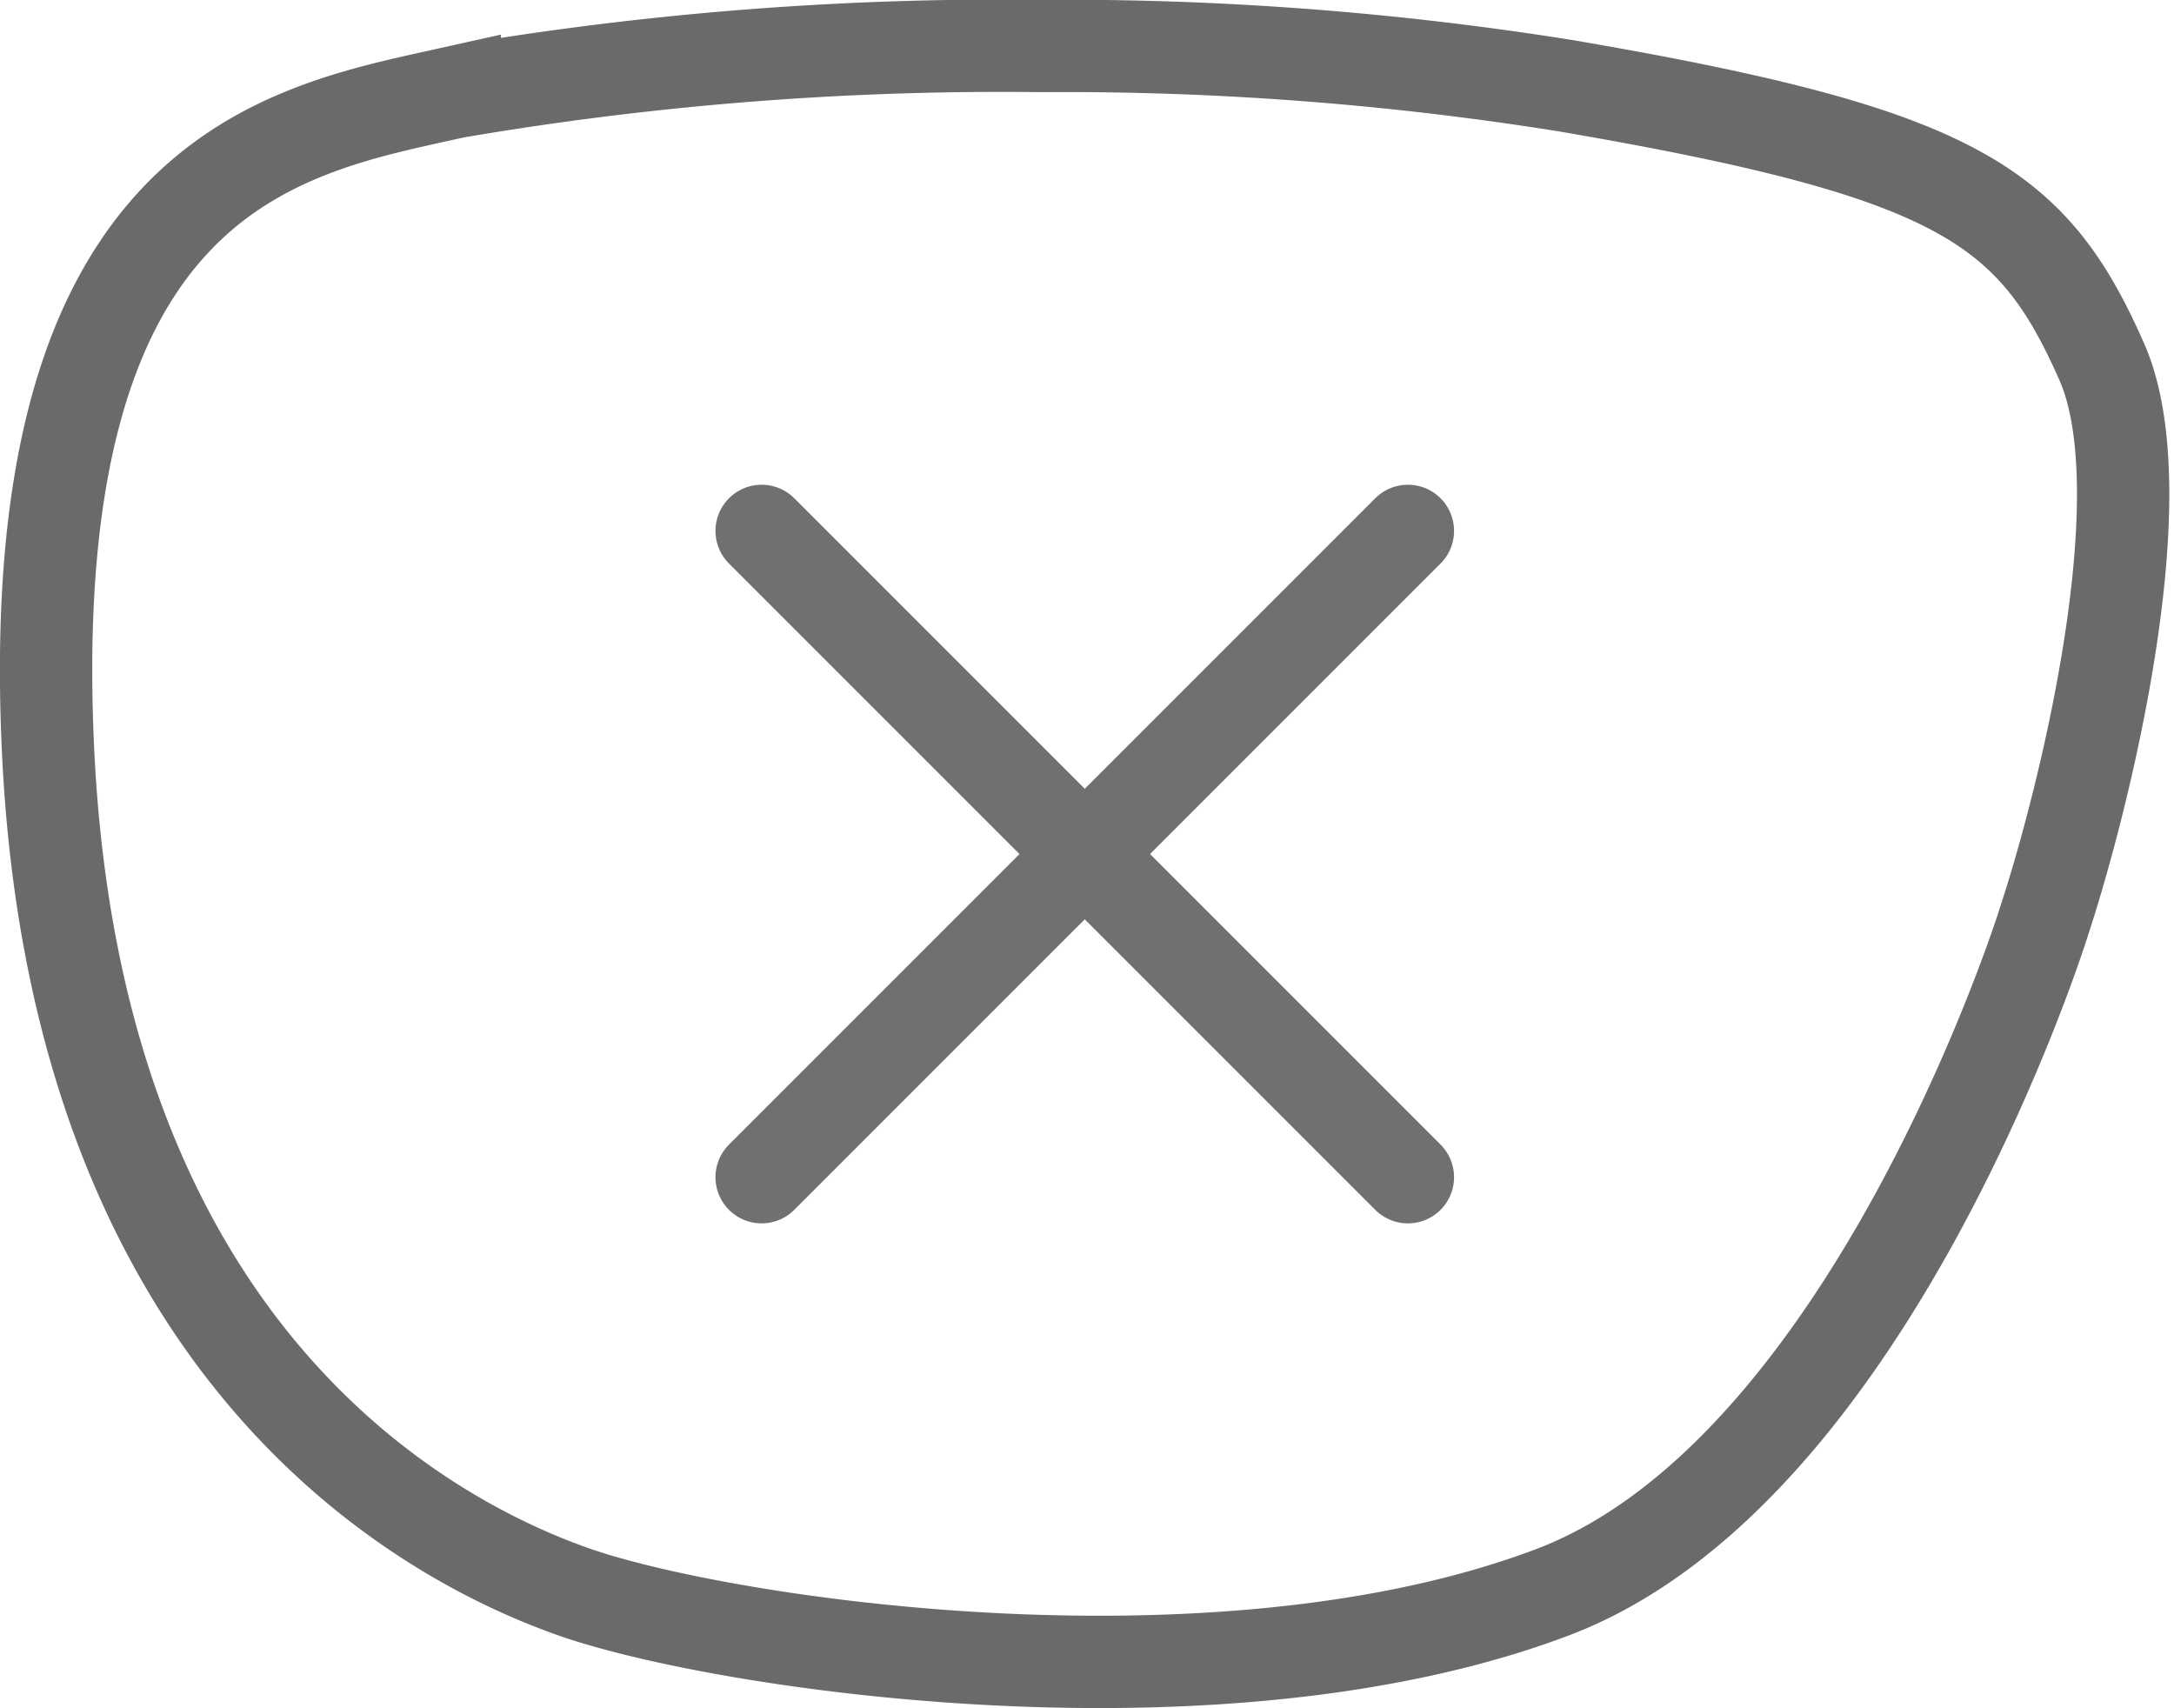
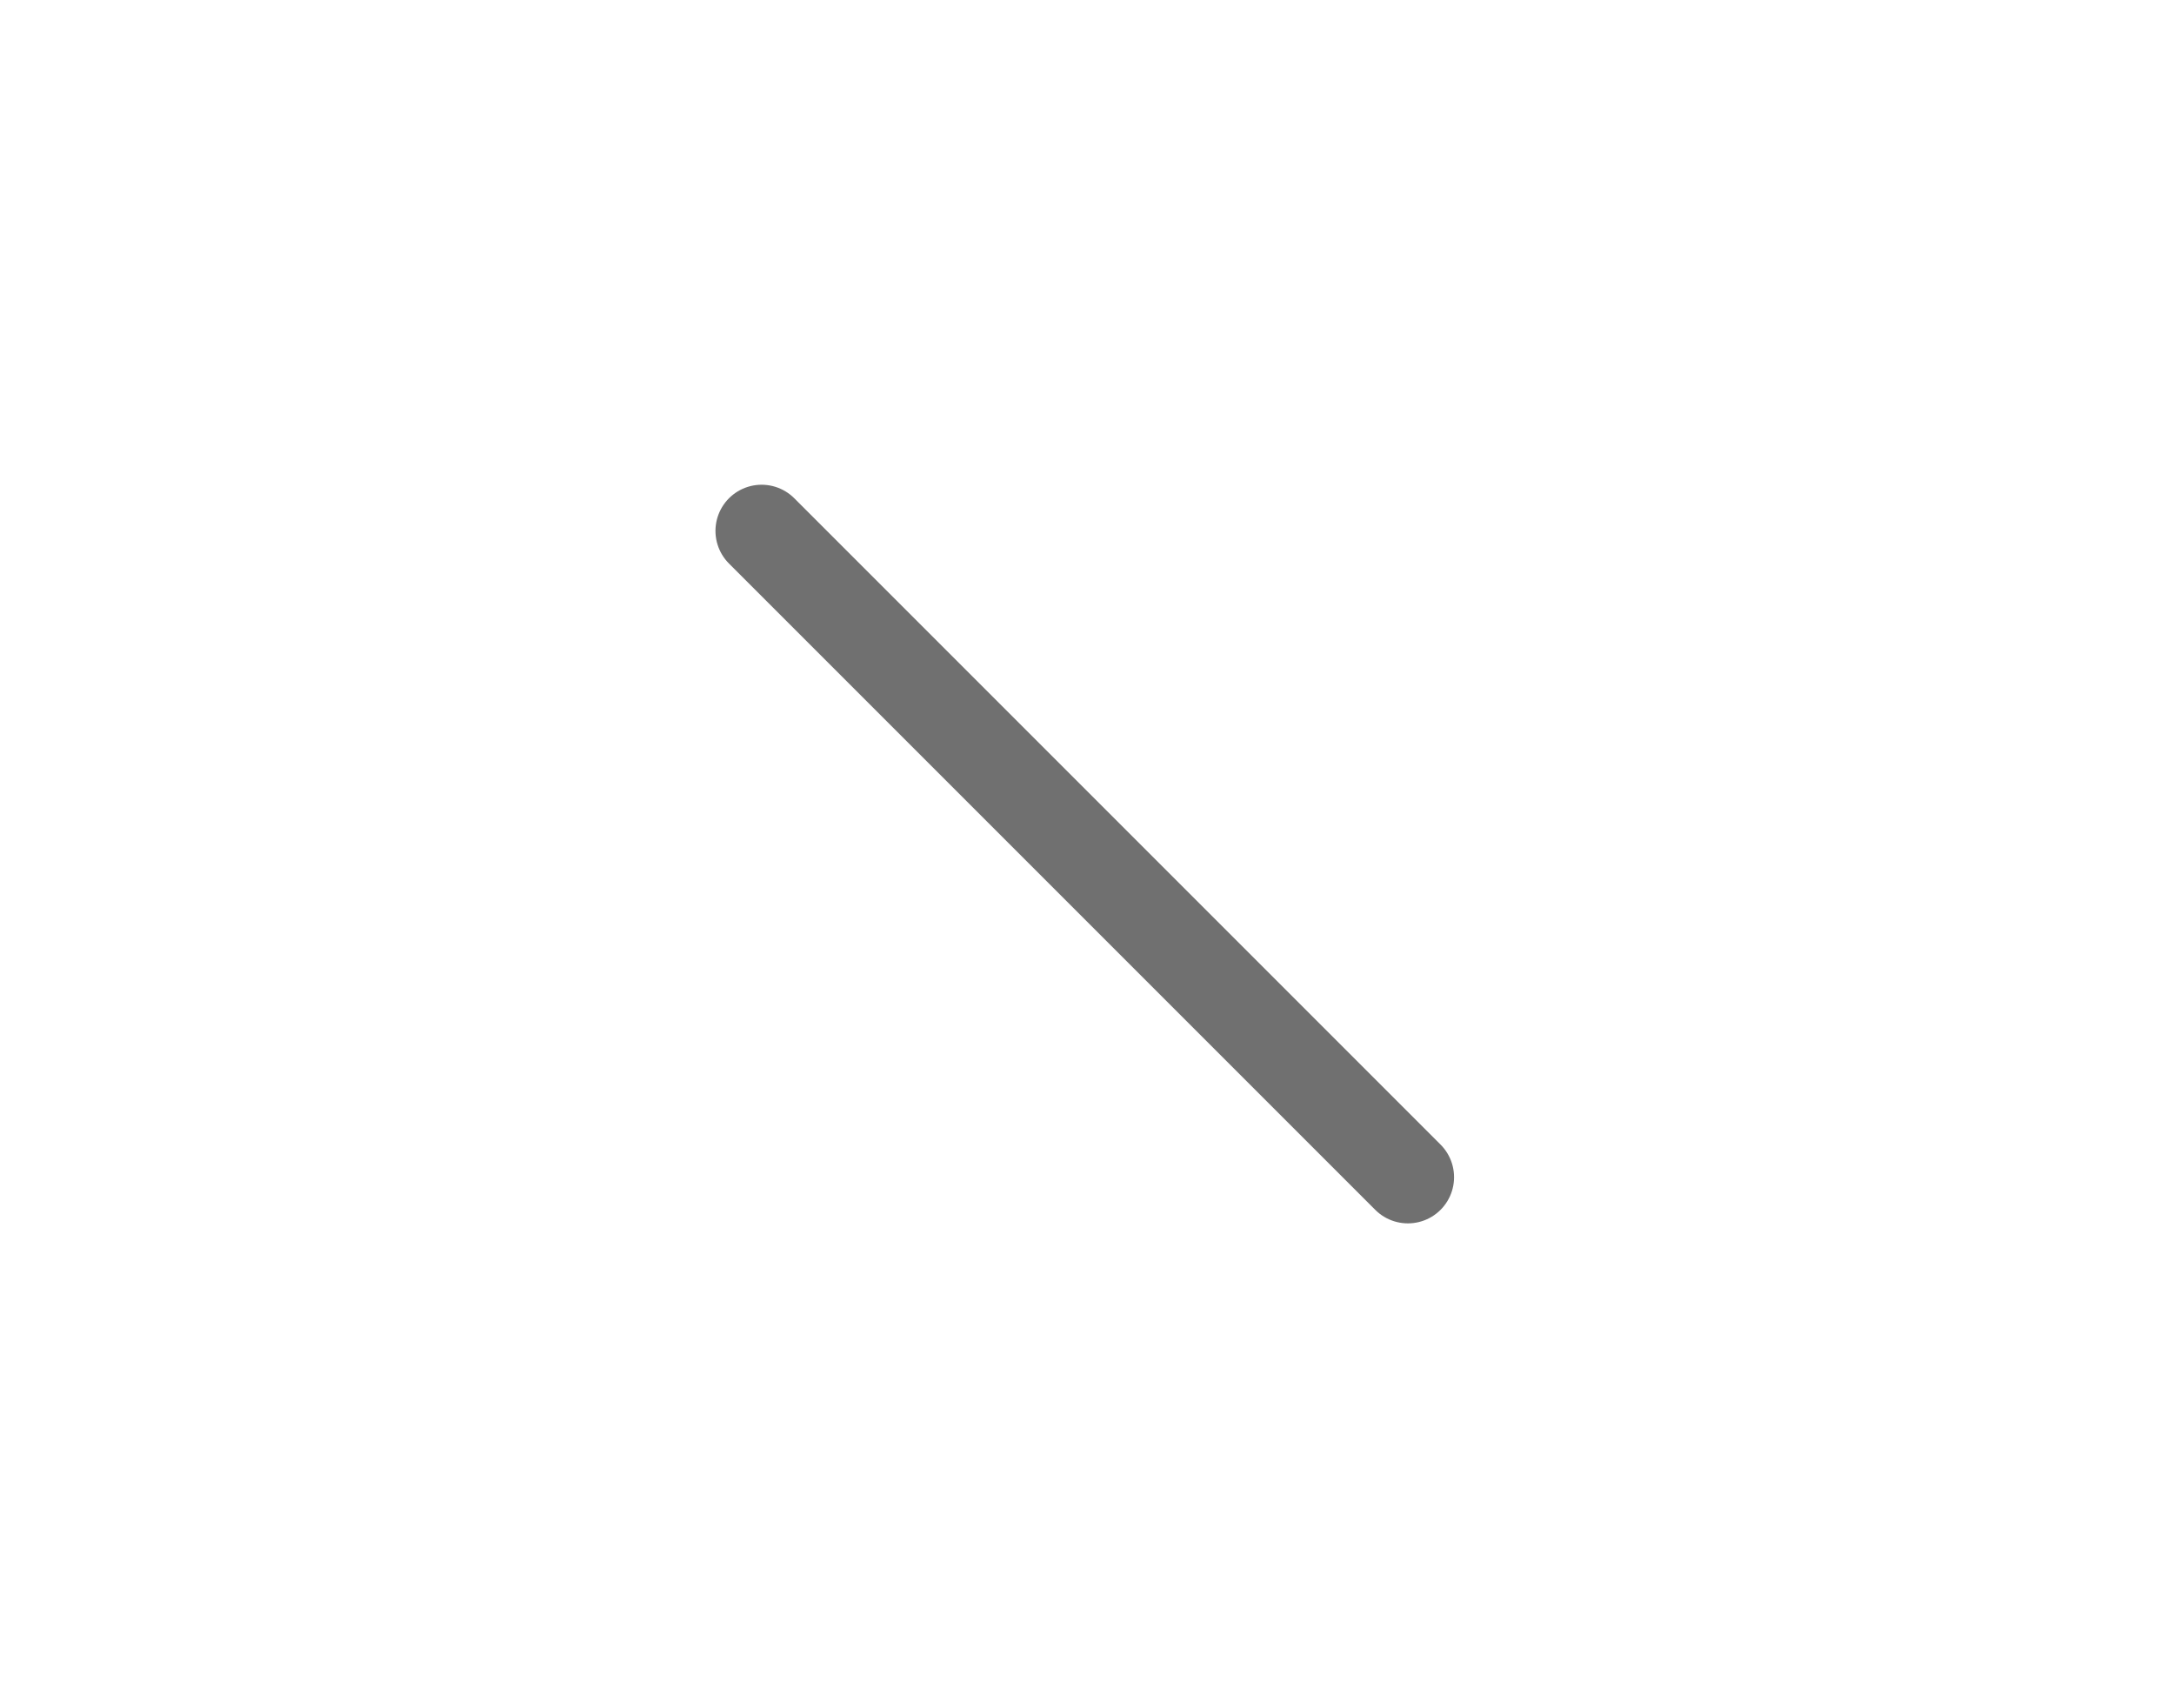
<svg xmlns="http://www.w3.org/2000/svg" width="47.095" height="37.004" viewBox="0 0 47.095 37.004">
  <g transform="translate(-251.501 -610.5)">
-     <path d="M271.007,838.414c-3.221-1.125-10.782-5.152-11.408-18.213-.584-12.212,4.823-13.4,8.4-14.19l.41-.091a70.2,70.2,0,0,1,12.7-1,68.841,68.841,0,0,1,11.371.862c8.493,1.455,10.108,2.583,11.607,5.978,1.3,2.956-.468,9.773-1.261,12.151l-.007.025c-.038.118-3.754,11.89-10.644,14.484C284.94,841.151,274.247,839.543,271.007,838.414Z" transform="translate(-7.056 -193.424)" fill="none" stroke="#6A6A6A" stroke-miterlimit="10" stroke-width="2px" />
    <g transform="translate(1.5 0.5)">
      <line x2="14" y2="14" transform="translate(266.5 621.5)" fill="none" stroke="#707070" stroke-linecap="round" stroke-width="2px" />
-       <line x1="14" y2="14" transform="translate(266.5 621.5)" fill="none" stroke="#707070" stroke-linecap="round" stroke-width="2px" />
    </g>
  </g>
</svg>